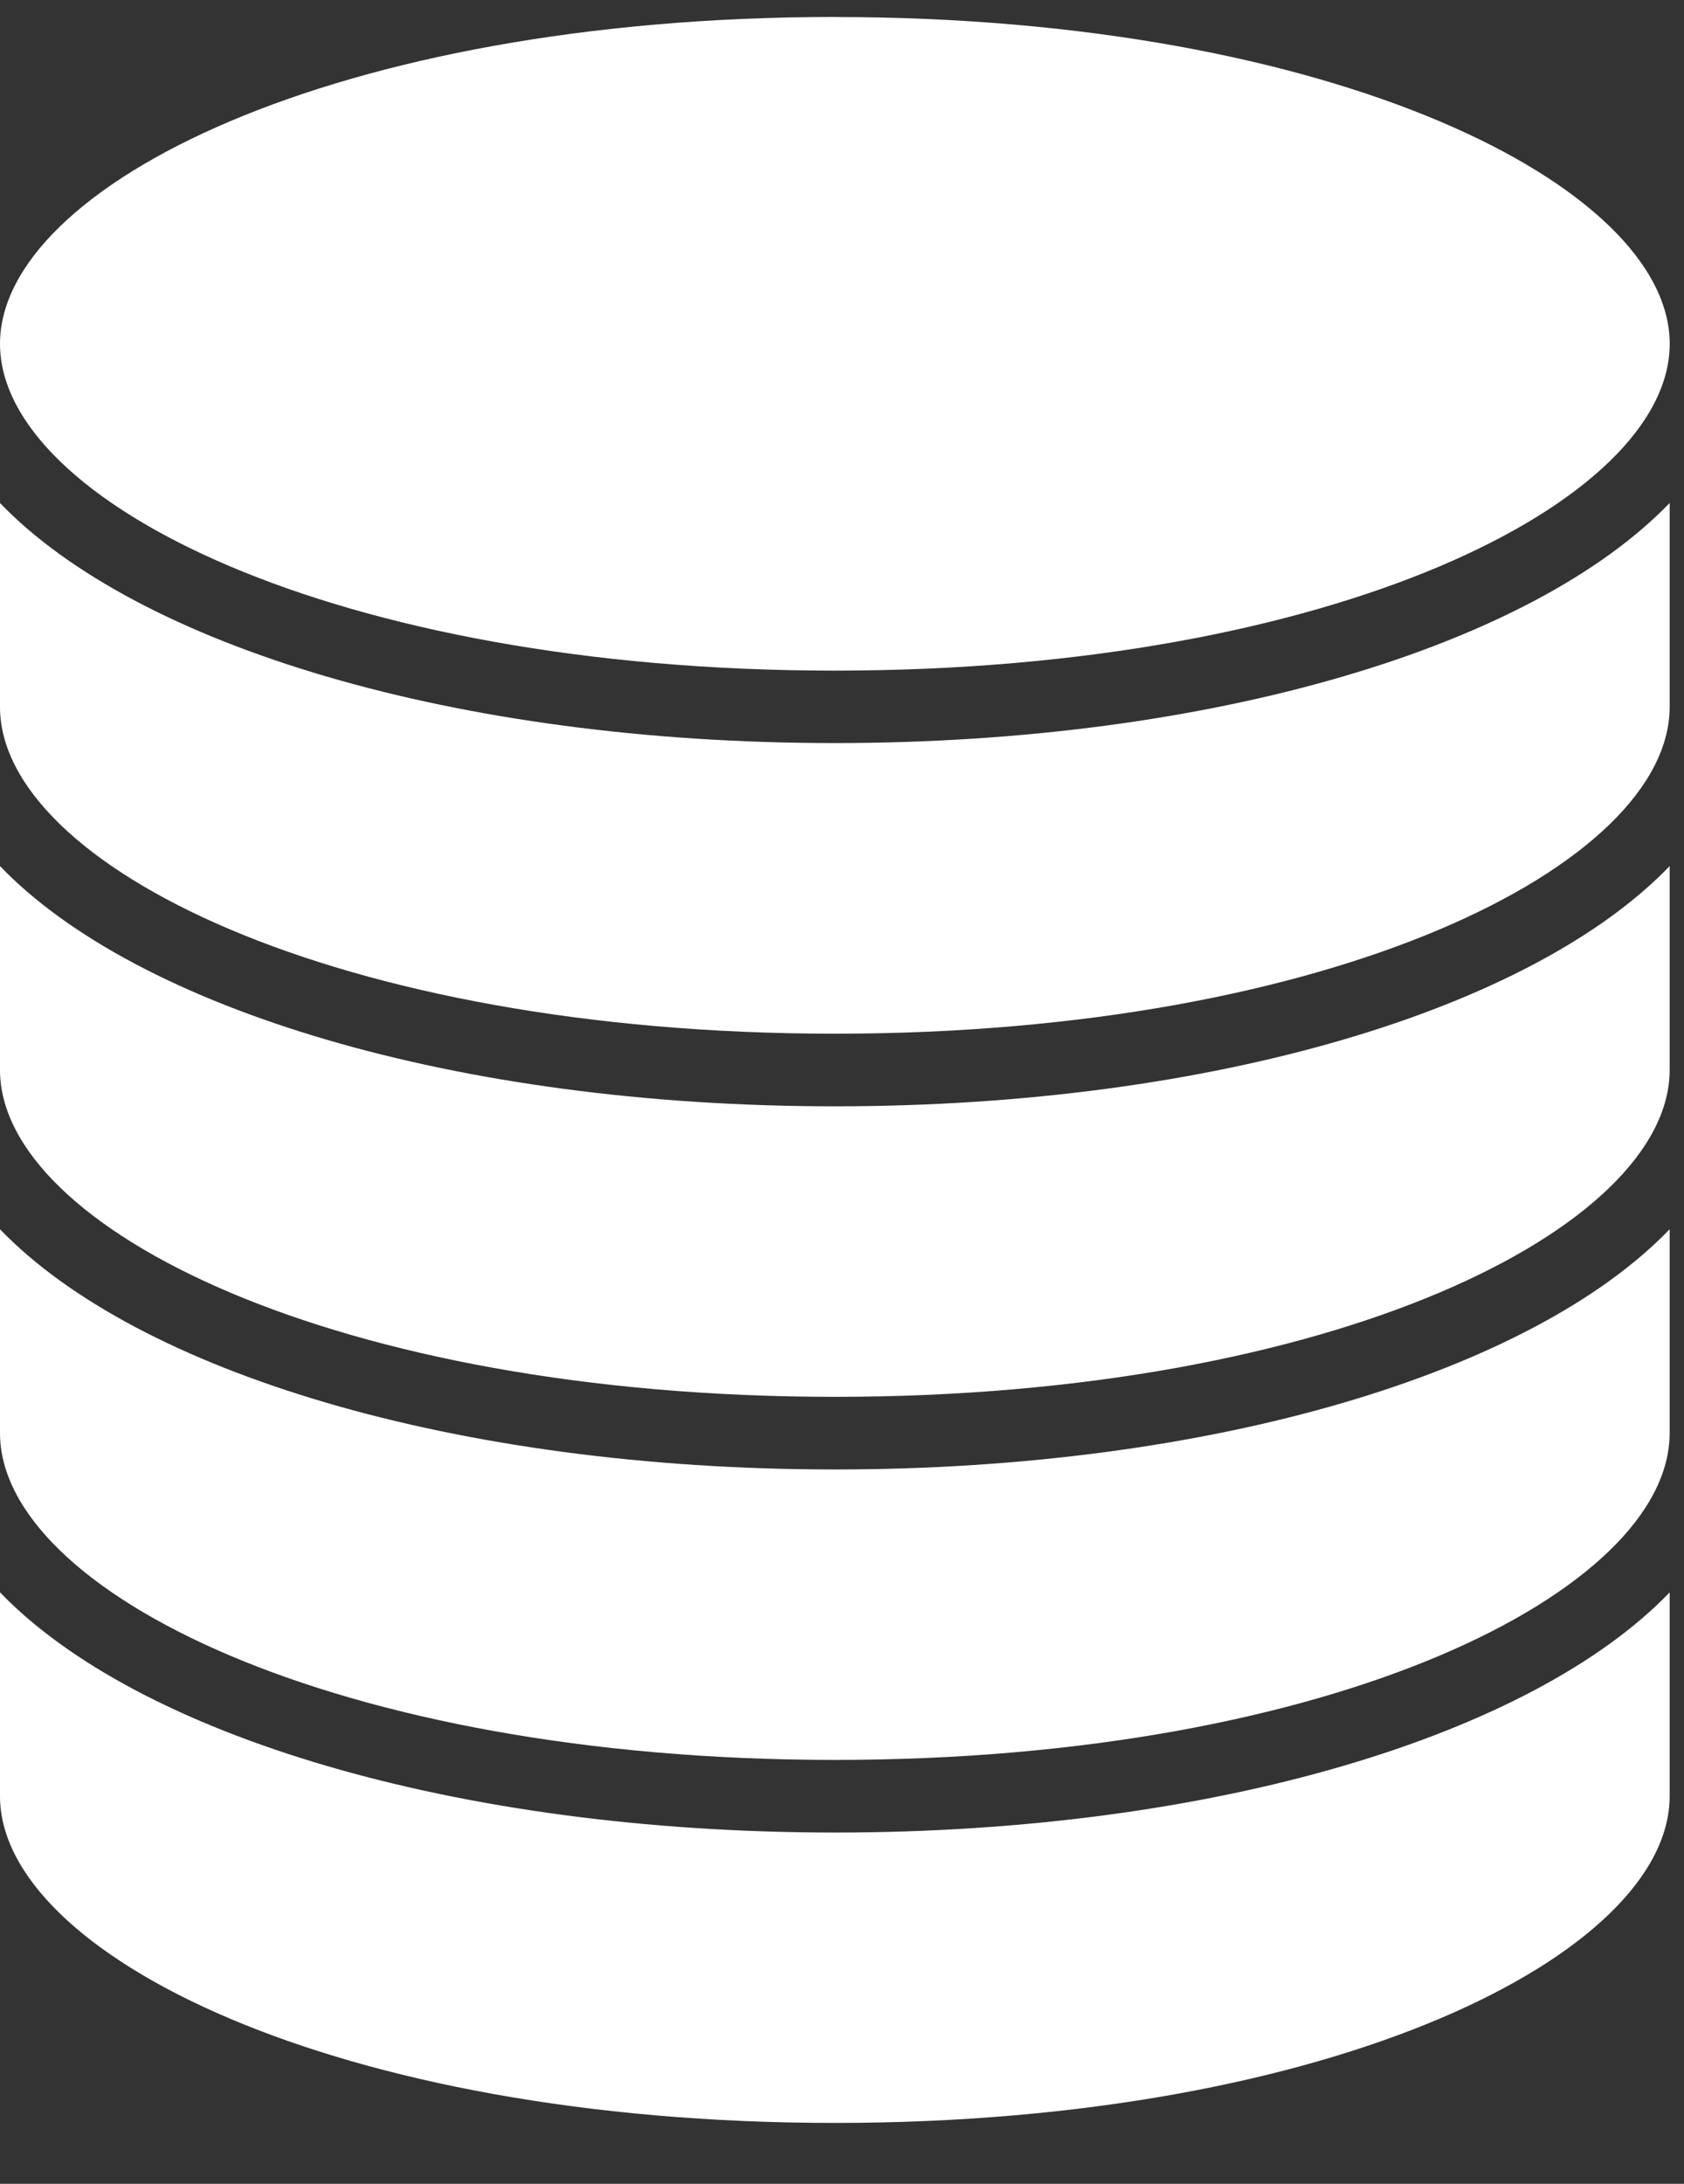
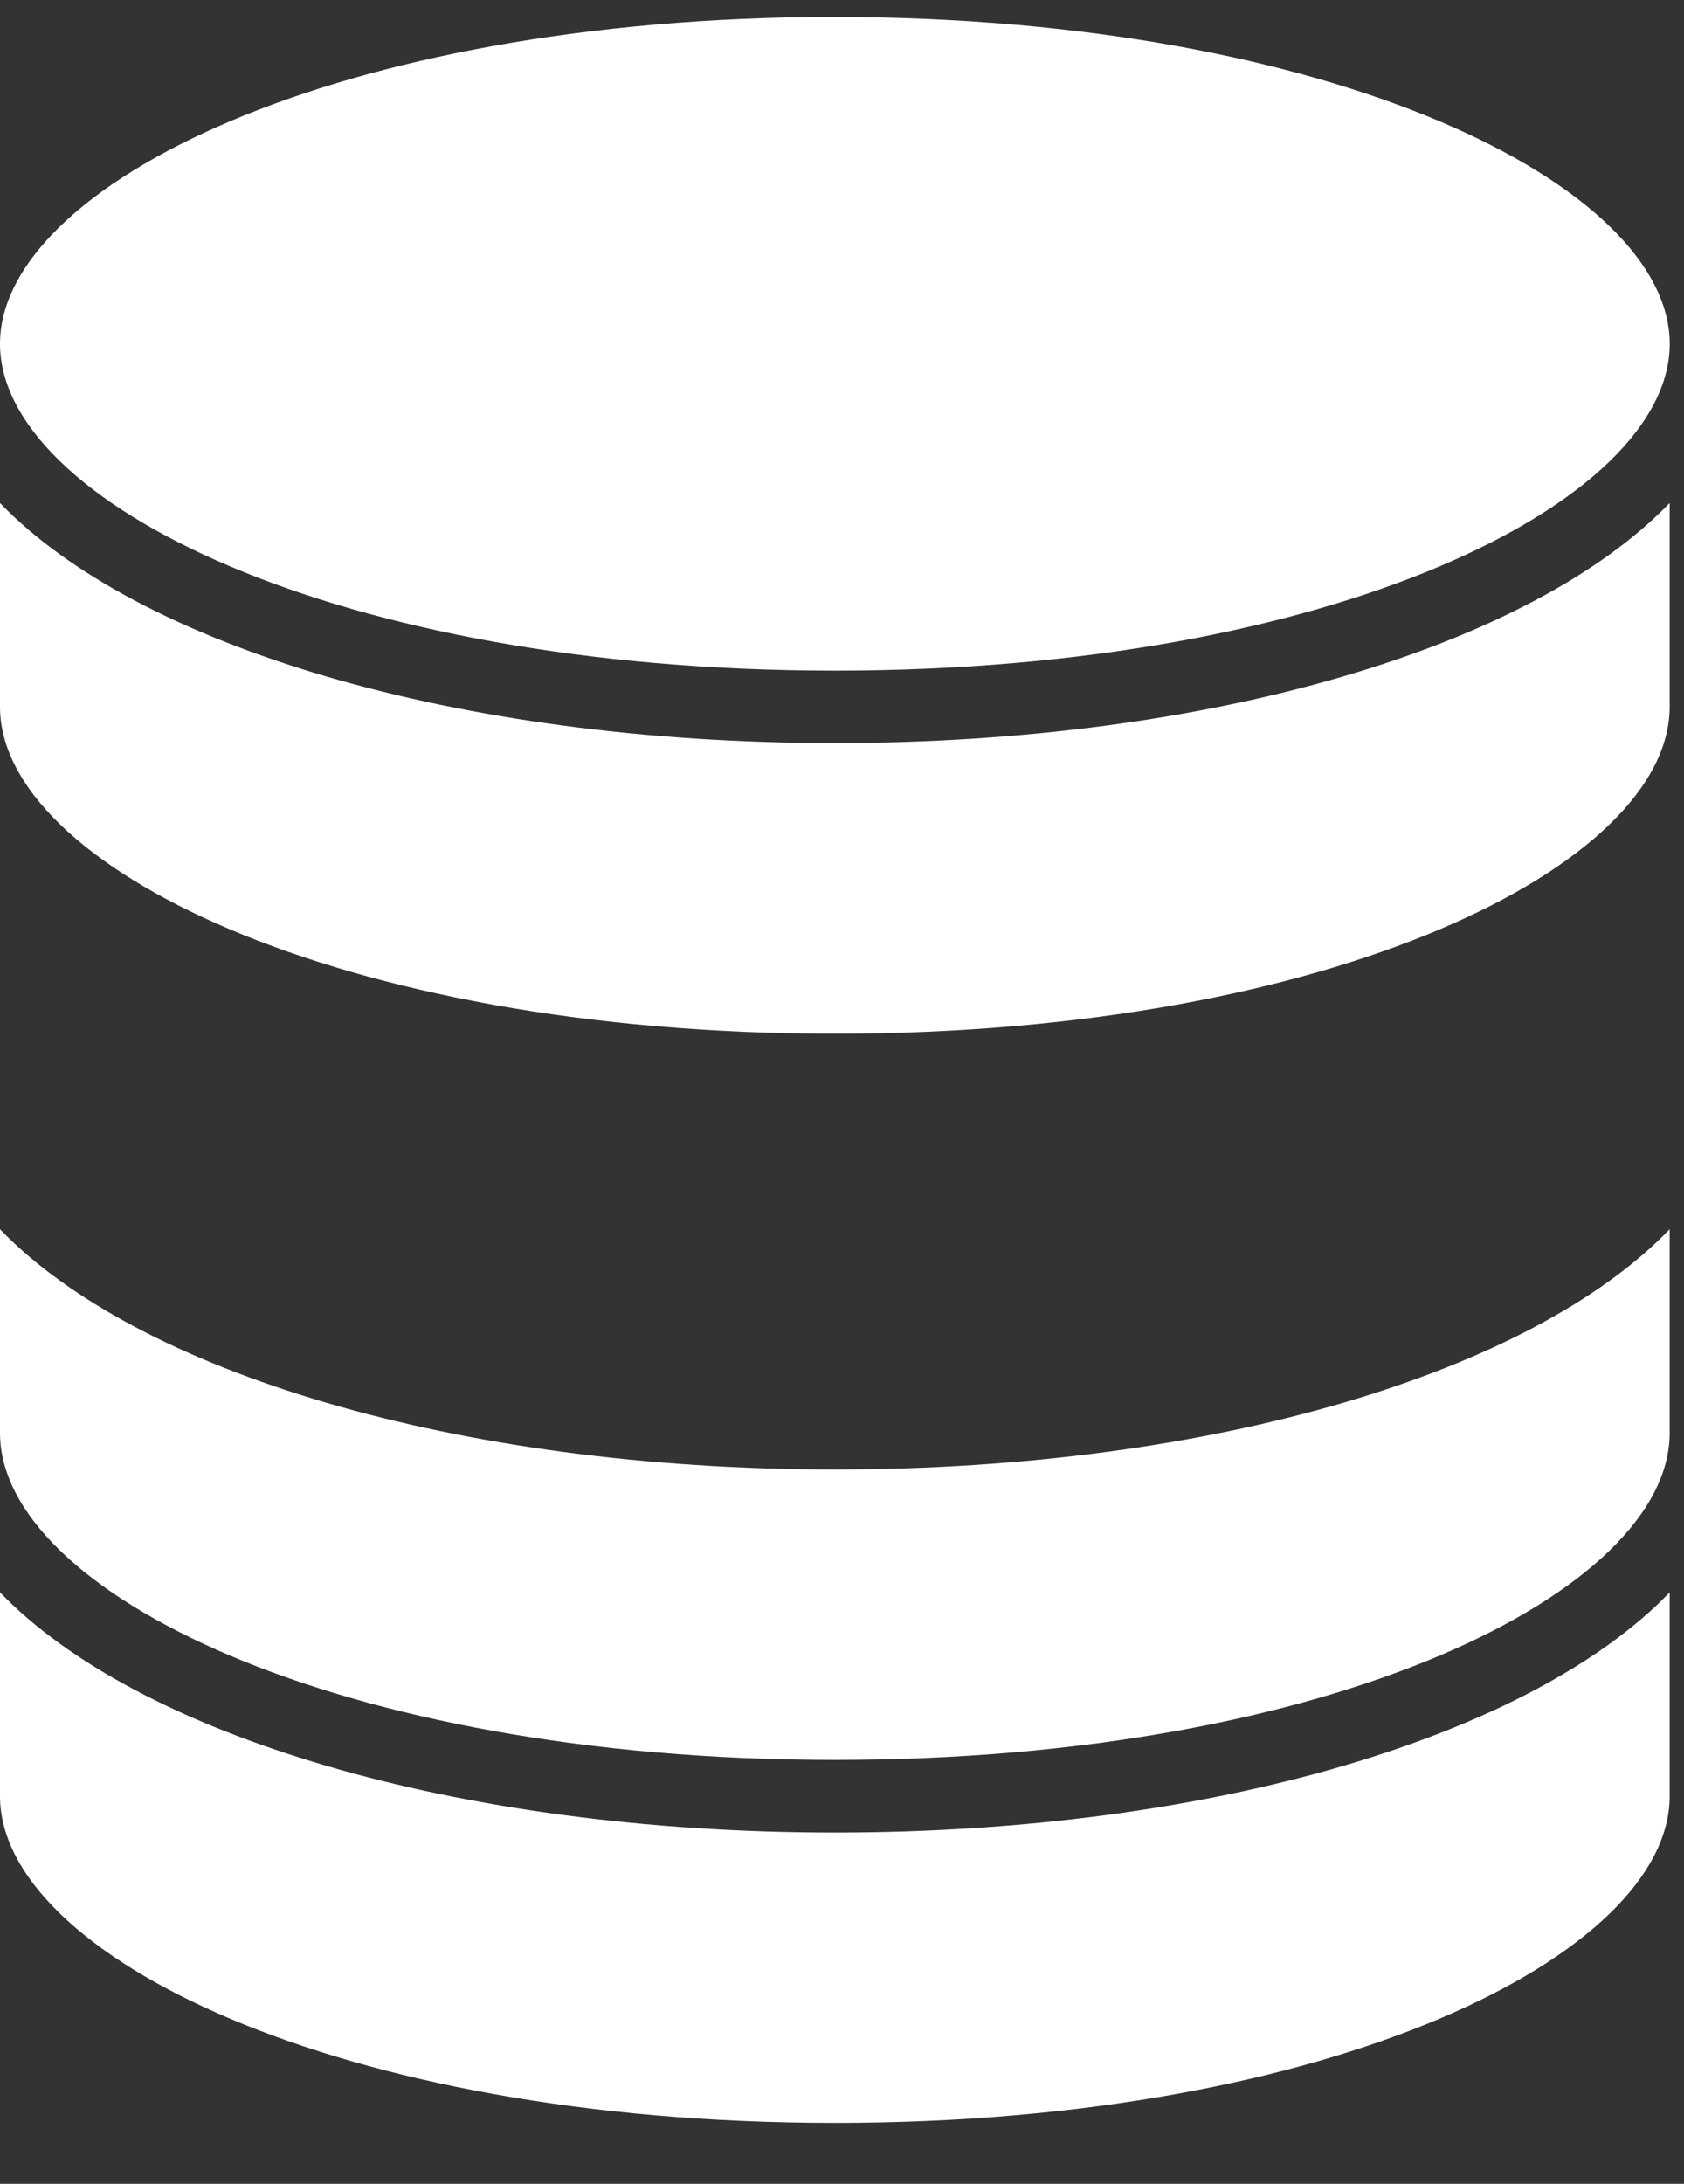
<svg xmlns="http://www.w3.org/2000/svg" width="27" height="35" viewBox="0 0 27 35">
  <rect x="0" y="0" width="27" height="35" fill="#333333" stroke="none" />
  <g fill="#FFF" fill-rule="evenodd">
-     <path d="M0 17.267c0 2.53 5.38 5.239 13.386 5.239 8.005 0 13.384-2.709 13.384-5.239V14c-2.2 2.285-7.3 3.85-13.384 3.85C7.3 17.85 2.2 16.285 0 14v3.267z" transform="translate(0 -.119)" />
    <path d="M0 11.448c0 2.53 5.38 5.238 13.386 5.238 8.005 0 13.384-2.708 13.384-5.238V8.18c-2.2 2.284-7.3 3.848-13.384 3.848C7.3 12.03 2.2 10.465 0 8.181v3.267zM0 19.82v3.266c0 2.53 5.38 5.239 13.386 5.239 8.005 0 13.384-2.709 13.384-5.239V19.82c-2.2 2.285-7.3 3.85-13.384 3.85C7.3 23.67 2.2 22.104 0 19.82" transform="translate(0 -.119)" />
    <path d="M0 25.64v3.266c0 2.53 5.38 5.237 13.386 5.237 8.005 0 13.384-2.708 13.384-5.237V25.64c-2.2 2.285-7.3 3.849-13.384 3.849C7.3 29.488 2.2 27.924 0 25.639M13.385.391C5.38.391 0 3.1 0 5.63c0 2.529 5.379 5.237 13.385 5.237s13.386-2.708 13.386-5.237c0-2.53-5.38-5.238-13.386-5.238" transform="translate(0 -.119)" />
  </g>
</svg>